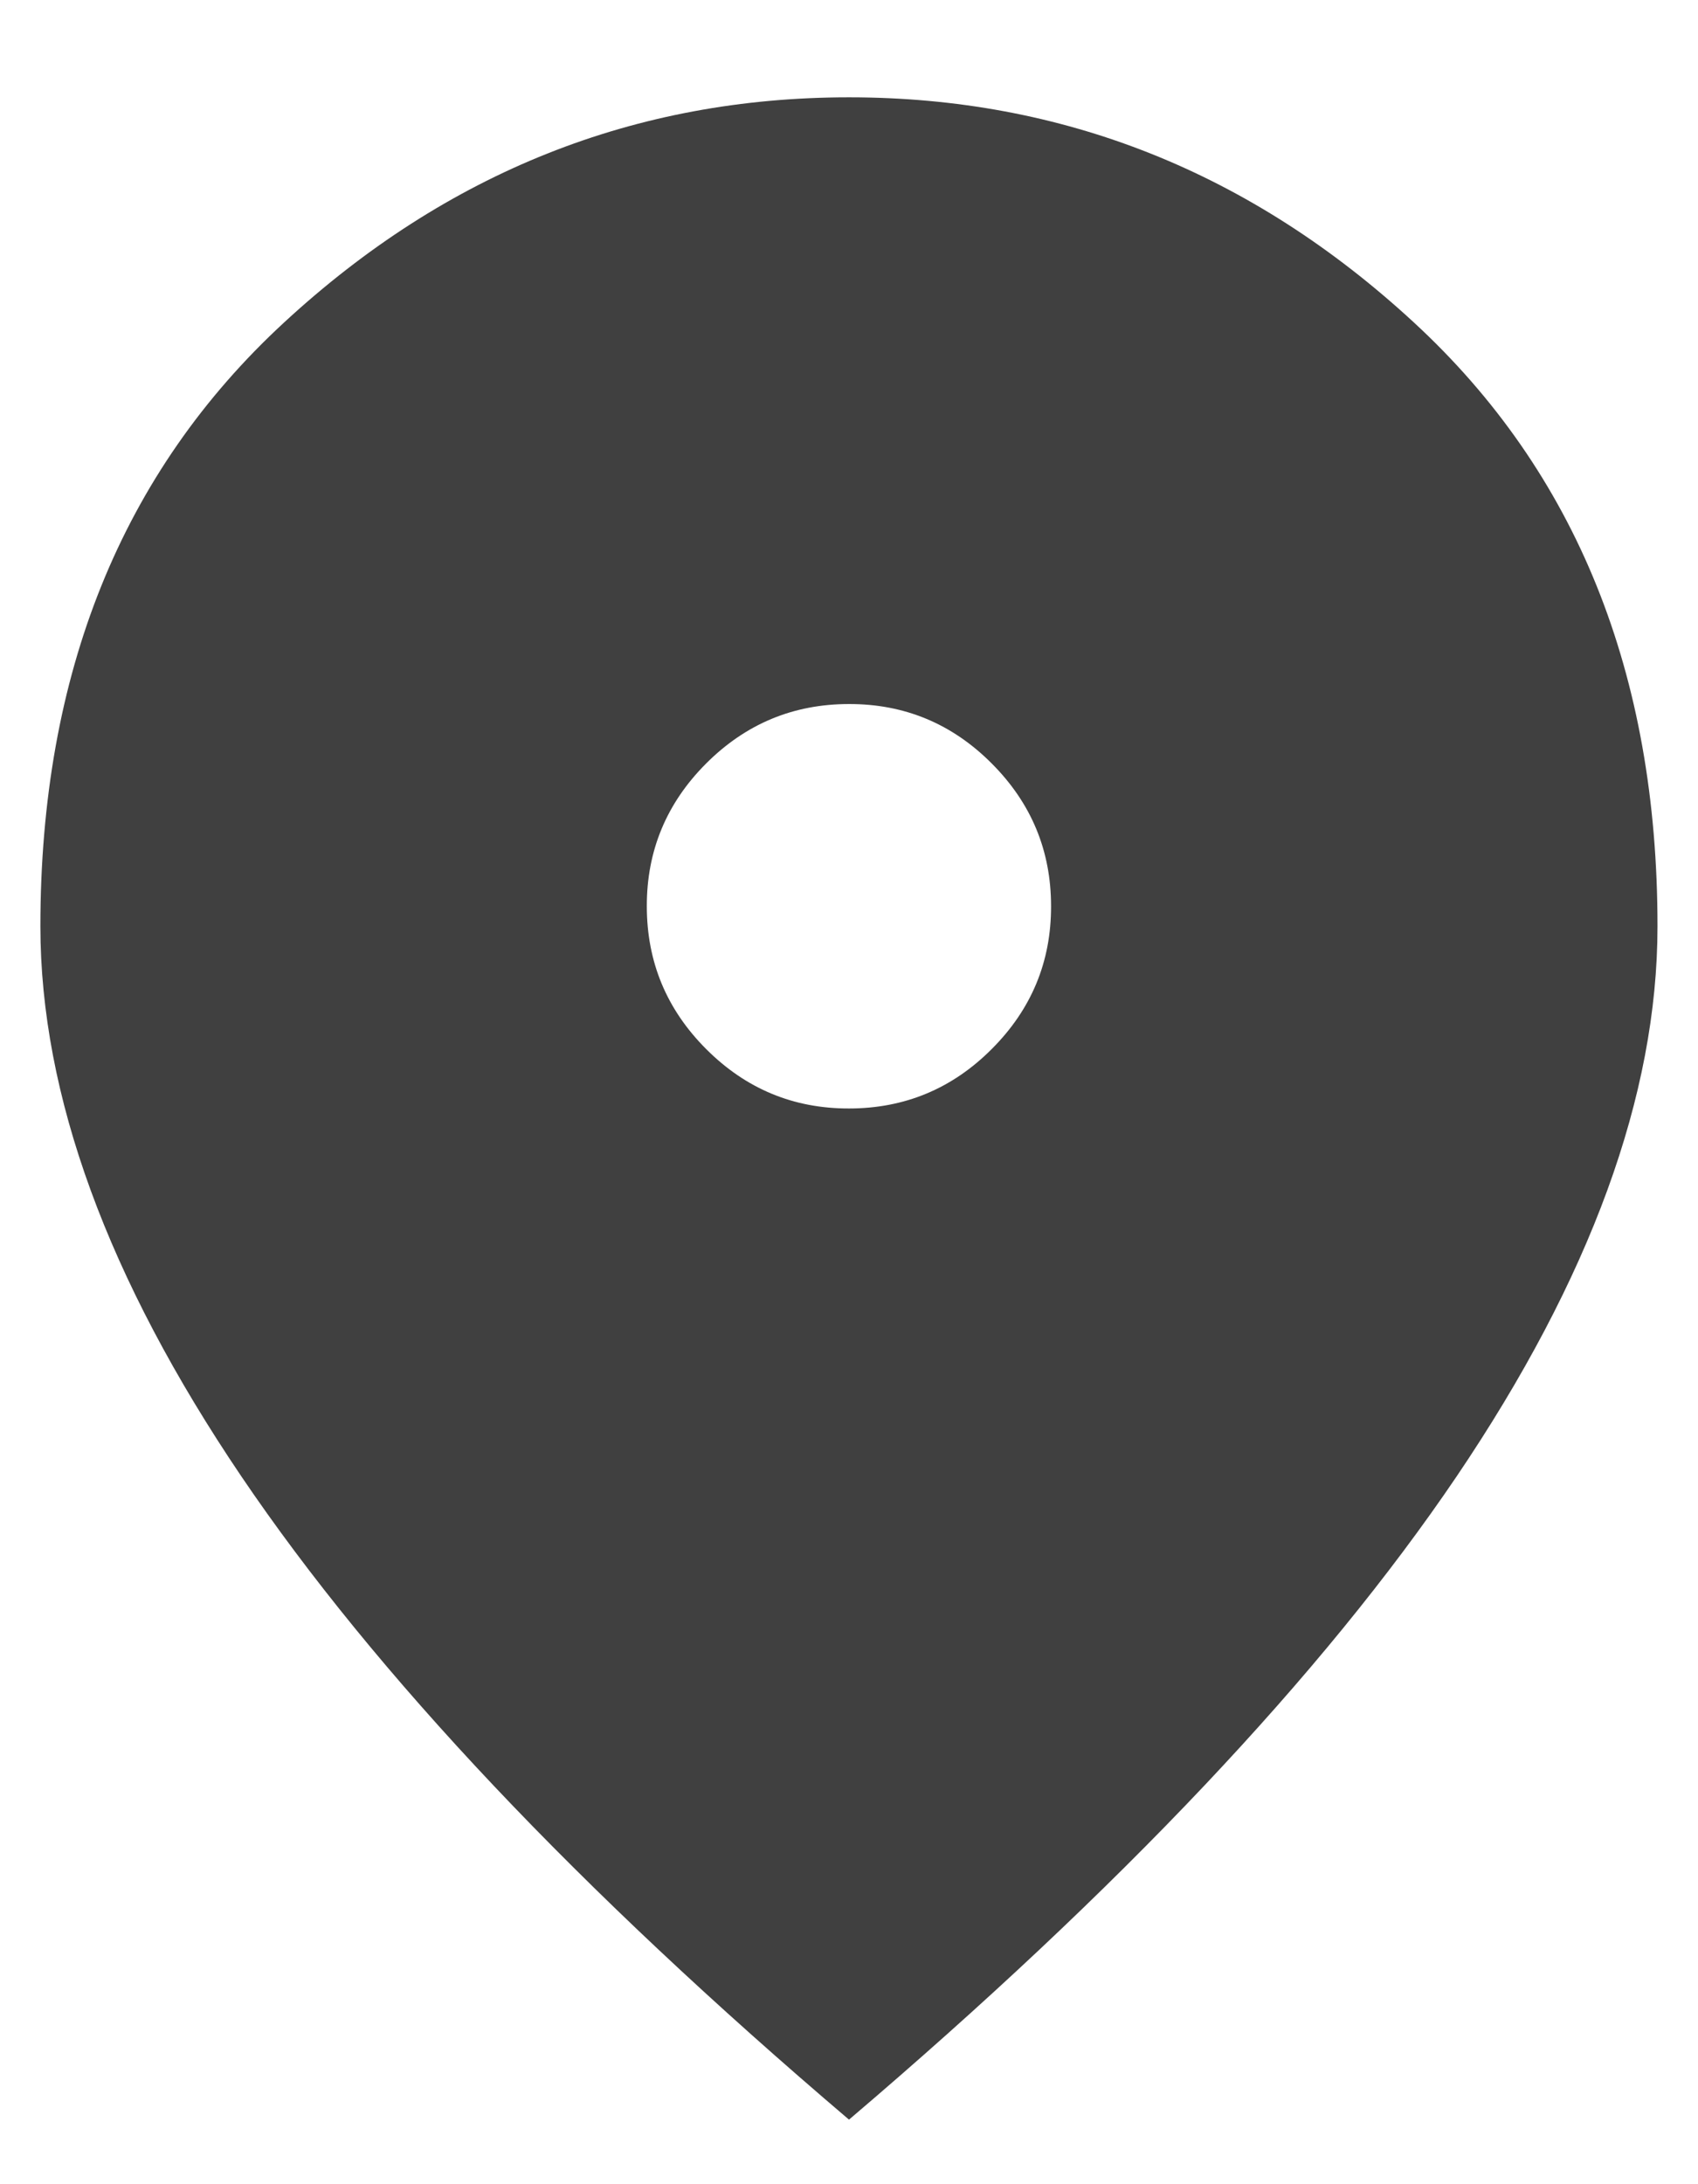
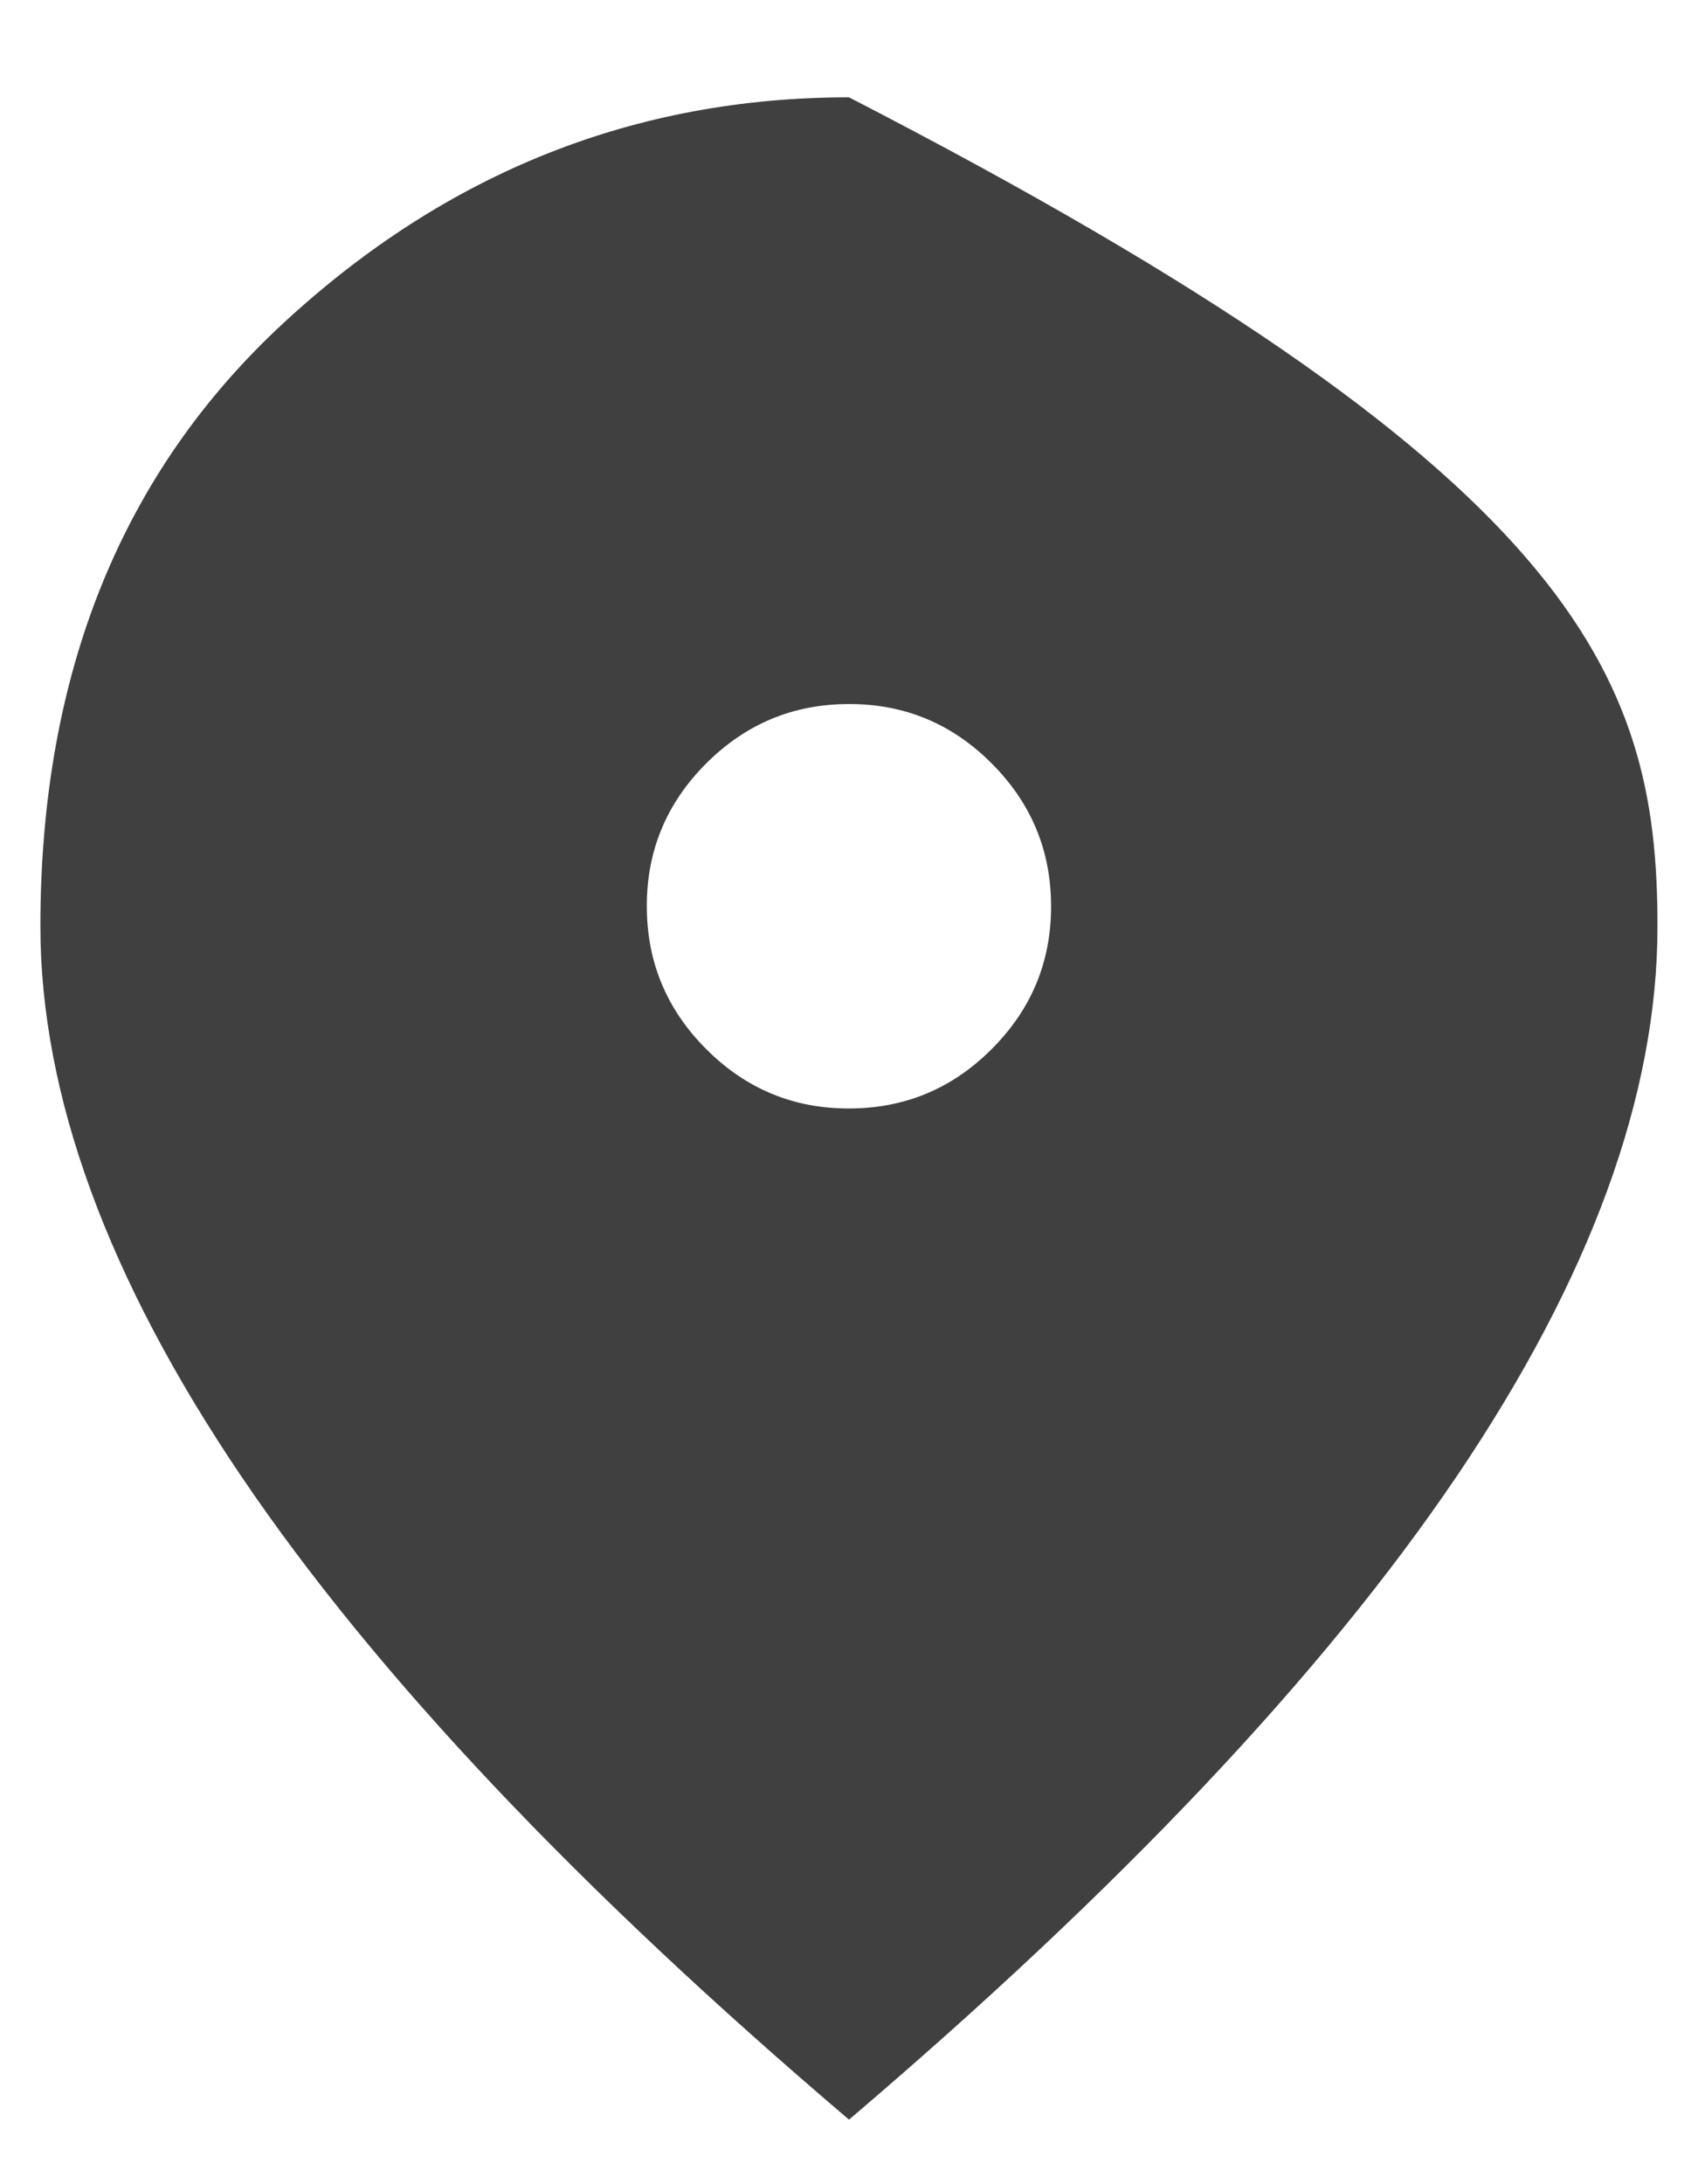
<svg xmlns="http://www.w3.org/2000/svg" width="14" height="18" viewBox="0 0 14 18" fill="none">
-   <path d="M7 9.135C7.458 9.135 7.851 8.972 8.177 8.645C8.504 8.318 8.667 7.926 8.666 7.468C8.666 7.01 8.503 6.618 8.176 6.291C7.85 5.964 7.457 5.801 7 5.802C6.541 5.802 6.149 5.965 5.822 6.292C5.496 6.618 5.332 7.011 5.333 7.468C5.333 7.927 5.496 8.319 5.823 8.646C6.15 8.973 6.542 9.136 7 9.135ZM7 17.468C4.764 15.566 3.094 13.798 1.99 12.167C0.886 10.535 0.334 9.024 0.333 7.635C0.333 5.552 1.003 3.892 2.344 2.656C3.684 1.42 5.236 0.802 7 0.802C8.764 0.802 10.316 1.42 11.656 2.656C12.997 3.892 13.667 5.552 13.666 7.635C13.666 9.024 13.114 10.534 12.01 12.167C10.905 13.799 9.235 15.566 7 17.468Z" fill="#404040" />
+   <path d="M7 9.135C7.458 9.135 7.851 8.972 8.177 8.645C8.504 8.318 8.667 7.926 8.666 7.468C8.666 7.01 8.503 6.618 8.176 6.291C7.85 5.964 7.457 5.801 7 5.802C6.541 5.802 6.149 5.965 5.822 6.292C5.496 6.618 5.332 7.011 5.333 7.468C5.333 7.927 5.496 8.319 5.823 8.646C6.15 8.973 6.542 9.136 7 9.135ZM7 17.468C4.764 15.566 3.094 13.798 1.99 12.167C0.886 10.535 0.334 9.024 0.333 7.635C0.333 5.552 1.003 3.892 2.344 2.656C3.684 1.42 5.236 0.802 7 0.802C12.997 3.892 13.667 5.552 13.666 7.635C13.666 9.024 13.114 10.534 12.01 12.167C10.905 13.799 9.235 15.566 7 17.468Z" fill="#404040" />
</svg>